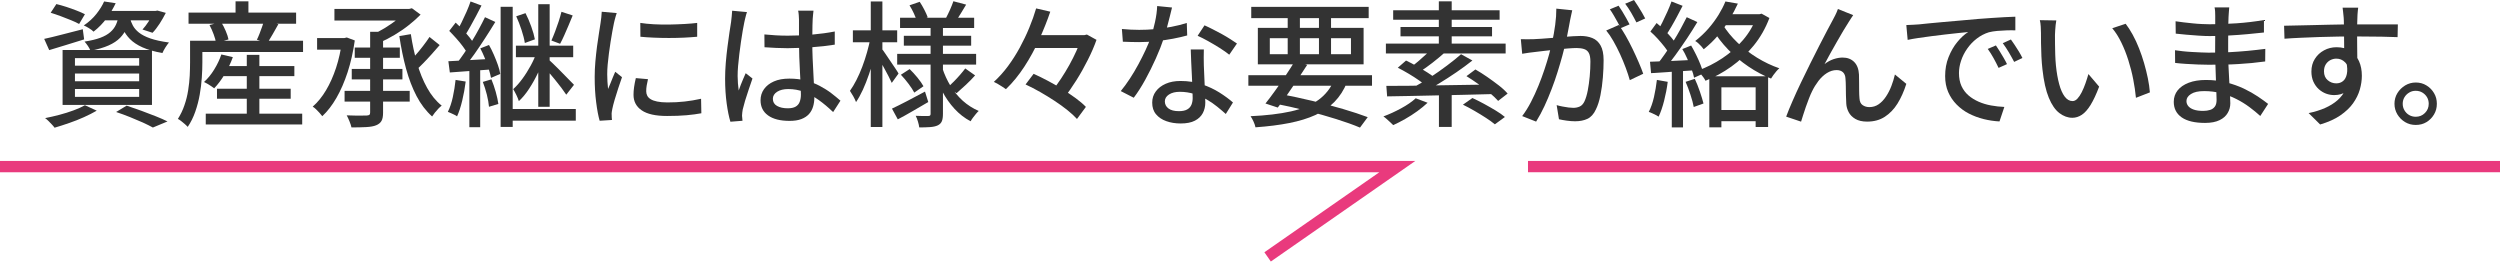
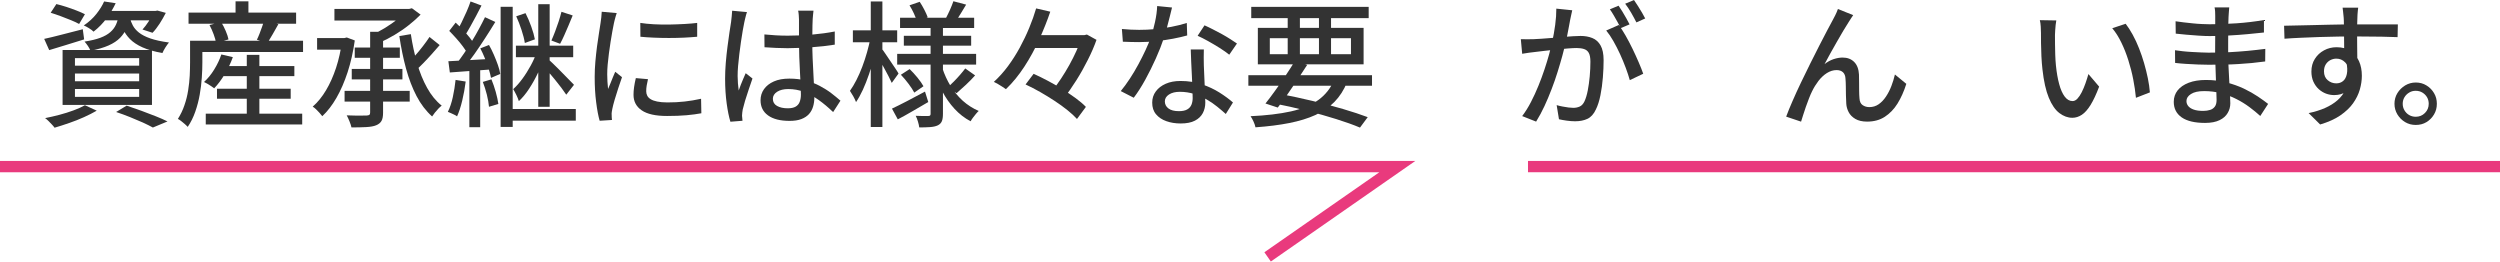
<svg xmlns="http://www.w3.org/2000/svg" id="_繝｡繧､繝ｳ" data-name="繝｡繧､繝ｳ" viewBox="0 0 443 46.34">
  <defs>
    <style>
      .cls-1 {
        fill: none;
        stroke: #e93a7d;
        stroke-miterlimit: 10;
        stroke-width: 2px;
      }

      .cls-2 {
        fill: #333;
        stroke-width: 0px;
      }
    </style>
  </defs>
  <g>
    <path class="cls-2" d="M7.83,6.89c.88-.19,1.93-.44,3.14-.76s2.45-.63,3.7-.95l.24,1.8c-1.07.34-2.15.67-3.23,1-1.08.33-2.07.63-2.96.9l-.89-1.99ZM15.05,18.65l2.09.96c-.66.38-1.41.77-2.26,1.15-.85.38-1.72.73-2.63,1.04-.9.31-1.76.59-2.58.83-.11-.16-.27-.35-.47-.56-.2-.22-.41-.43-.62-.64-.22-.21-.41-.38-.59-.5.83-.16,1.68-.36,2.56-.59.87-.23,1.7-.49,2.48-.78.78-.29,1.46-.59,2.02-.91ZM8.98,2.26l1.01-1.54c.54.13,1.13.3,1.76.5.63.21,1.24.42,1.82.65s1.08.44,1.48.65l-1.03,1.73c-.37-.21-.84-.43-1.43-.67-.58-.24-1.19-.48-1.82-.71s-1.23-.44-1.79-.61ZM11.09,8.86h15.84v9.74h-15.84v-9.74ZM13.28,10.3v1.34h11.38v-1.34h-11.38ZM13.28,13.03v1.37h11.38v-1.37h-11.38ZM13.28,15.77v1.39h11.38v-1.39h-11.38ZM18.46.26l2.04.31c-.43.91-.96,1.8-1.6,2.66-.63.86-1.4,1.66-2.32,2.38-.21-.21-.48-.42-.82-.62-.34-.21-.64-.37-.91-.48.9-.61,1.64-1.29,2.24-2.05.6-.76,1.05-1.49,1.36-2.2ZM21.05,2.59h2.04c-.13.86-.33,1.63-.61,2.3-.28.67-.68,1.27-1.19,1.8-.51.53-1.19.98-2.04,1.36-.85.38-1.92.69-3.22.95-.08-.24-.23-.52-.44-.84-.22-.32-.42-.58-.61-.79,1.14-.18,2.07-.4,2.81-.68.74-.28,1.32-.61,1.76-1,.44-.38.78-.83,1.01-1.34s.4-1.1.49-1.75ZM18.29,1.94h9.46v1.66h-10.75l1.3-1.66ZM20.57,19.85l1.87-1.13c.86.29,1.74.6,2.64.92.9.33,1.74.65,2.54.97.8.32,1.49.62,2.06.91l-2.59,1.08c-.48-.27-1.07-.56-1.76-.88-.7-.31-1.45-.63-2.27-.96s-1.65-.64-2.5-.92ZM23,3.1c.11.48.29.95.53,1.4.24.46.6.88,1.09,1.27.49.39,1.16.74,2.02,1.04.86.3,1.96.54,3.3.72-.19.22-.4.52-.64.89-.23.37-.4.7-.52.98-1.44-.26-2.62-.6-3.55-1.02s-1.66-.91-2.2-1.46c-.54-.55-.94-1.14-1.22-1.75-.28-.62-.5-1.24-.66-1.88l1.85-.19ZM27.17,1.94h.36l.36-.07,1.49.41c-.32.64-.69,1.28-1.1,1.92-.42.64-.83,1.18-1.25,1.61l-1.78-.58c.35-.38.71-.85,1.07-1.4.36-.55.64-1.08.85-1.6v-.29Z" />
    <path class="cls-2" d="M33.68,7.22h2.18v3.84c0,.82-.03,1.72-.1,2.7-.06.98-.19,1.99-.37,3.02-.18,1.03-.45,2.04-.79,3.02s-.79,1.88-1.33,2.68c-.11-.13-.28-.29-.5-.48-.22-.19-.45-.38-.67-.55-.22-.18-.42-.3-.58-.38.48-.75.87-1.56,1.16-2.42.3-.86.52-1.74.66-2.64.14-.9.24-1.77.28-2.62.04-.85.06-1.63.06-2.35v-3.82ZM33.41,2.23h19.06v1.97h-19.06v-1.97ZM34.93,7.22h18.77v1.99h-18.77v-1.99ZM39.22,9.65l2.04.48c-.38,1.06-.87,2.07-1.45,3.04-.58.97-1.2,1.8-1.86,2.48-.13-.11-.3-.24-.52-.38-.22-.14-.44-.28-.67-.42s-.44-.24-.61-.32c.66-.59,1.26-1.32,1.8-2.2s.97-1.76,1.27-2.68ZM36.46,20.14h17.09v1.92h-17.09v-1.92ZM37.13,4.44l2.04-.55c.3.48.58,1.01.83,1.6.25.58.41,1.08.49,1.5l-2.21.6c-.06-.42-.2-.92-.42-1.51-.22-.59-.46-1.14-.73-1.63ZM38.45,15.72h13.06v1.78h-13.06v-1.78ZM38.89,11.71h13.27v1.78h-13.27v-1.78ZM41.74.24h2.28v3.17h-2.28V.24ZM43.73,9.72h2.23v11.59h-2.23v-11.59ZM46.76,3.7l2.57.58c-.34.61-.68,1.21-1.02,1.8-.34.59-.65,1.1-.92,1.54l-1.87-.58c.16-.32.32-.68.47-1.07.15-.39.3-.79.44-1.19.14-.4.26-.76.34-1.08Z" />
    <path class="cls-2" d="M60.61,6.74h.43l.41-.1,1.42.53c-.29,2.03-.71,3.9-1.27,5.62-.56,1.71-1.22,3.23-1.98,4.55-.76,1.32-1.6,2.4-2.51,3.25-.13-.18-.29-.37-.49-.59-.2-.22-.41-.43-.62-.64-.22-.21-.41-.36-.59-.46.88-.77,1.67-1.74,2.36-2.9.7-1.17,1.29-2.5,1.78-3.98.49-1.49.84-3.09,1.07-4.8v-.48ZM56.19,6.74h5.26v2.06h-5.26v-2.06ZM59.26,1.58h13.42v2.06h-13.42V1.58ZM61.06,16.1h11.54v1.9h-11.54v-1.9ZM65.6,5.64h2.28v14.33c0,.64-.09,1.13-.28,1.46s-.5.59-.95.77c-.43.18-1.01.28-1.74.32s-1.6.06-2.63.06c-.06-.3-.18-.66-.35-1.08s-.33-.77-.49-1.06c.51.02,1.01.03,1.5.04.49,0,.92,0,1.28,0,.37,0,.62-.01.77-.01.24-.02.4-.06.48-.13.08-.07.12-.21.12-.42V5.64ZM62.33,12.22h8.98v1.85h-8.98v-1.85ZM62.86,8.42h7.99v1.82h-7.99v-1.82ZM71.93,1.58h.58l.48-.12,1.54,1.13c-.61.62-1.3,1.24-2.09,1.86-.78.62-1.62,1.19-2.5,1.72-.88.53-1.76.98-2.64,1.37-.14-.21-.35-.46-.62-.74-.27-.29-.5-.52-.67-.7.75-.32,1.51-.72,2.27-1.19.76-.47,1.46-.96,2.11-1.46.65-.5,1.16-.98,1.55-1.43v-.43ZM72.8,6.05c.27,1.79.64,3.5,1.1,5.12.46,1.62,1.06,3.09,1.78,4.39.72,1.3,1.58,2.36,2.59,3.16-.18.13-.37.3-.59.53s-.42.46-.62.71-.36.48-.49.68c-1.09-.98-2.01-2.18-2.76-3.62-.75-1.44-1.37-3.06-1.86-4.86-.49-1.8-.88-3.72-1.19-5.77l2.04-.34ZM76.11,6.55l1.8,1.44c-.45.53-.92,1.07-1.43,1.63-.5.56-1.01,1.1-1.51,1.61-.5.51-.98.97-1.43,1.37l-1.42-1.22c.42-.42.87-.9,1.37-1.45.5-.55.97-1.12,1.43-1.72.46-.59.85-1.14,1.19-1.66Z" />
    <path class="cls-2" d="M80.72,14.16l1.8.29c-.14,1.14-.35,2.26-.61,3.36s-.57,2.04-.92,2.81c-.11-.1-.27-.19-.48-.29-.21-.1-.42-.19-.62-.29-.21-.1-.38-.17-.53-.22.37-.74.66-1.61.88-2.62.22-1.01.38-2.02.49-3.05ZM79.45,10.85c1.01-.05,2.2-.11,3.58-.19s2.78-.16,4.22-.24l.02,1.87c-1.34.1-2.68.19-4.01.29-1.33.1-2.51.18-3.55.26l-.26-1.99ZM79.61,5.47l1.13-1.46c.42.38.84.81,1.28,1.27.44.46.84.92,1.2,1.37.36.45.64.86.83,1.22l-1.2,1.68c-.19-.4-.46-.84-.82-1.31-.35-.47-.74-.95-1.18-1.44s-.85-.93-1.25-1.33ZM83.38.26l1.94.72c-.3.61-.63,1.23-.97,1.87-.34.64-.68,1.26-1.01,1.85-.33.59-.64,1.12-.95,1.58l-1.51-.65c.29-.46.59-1.01.9-1.64.31-.63.61-1.28.9-1.93.29-.66.52-1.26.7-1.8ZM85.95,3.05l1.82.84c-.54.9-1.14,1.84-1.78,2.83s-1.28,1.95-1.93,2.87c-.65.92-1.27,1.72-1.86,2.41l-1.32-.72c.43-.53.88-1.13,1.34-1.81s.92-1.39,1.38-2.14.88-1.48,1.28-2.22c.4-.74.75-1.42,1.06-2.06ZM83.17,11.81h1.92v10.73h-1.92v-10.73ZM85.11,8.57l1.54-.6c.3.53.59,1.1.86,1.73.27.62.51,1.23.72,1.82.21.59.34,1.12.41,1.58l-1.63.7c-.08-.45-.22-.98-.41-1.58-.19-.61-.42-1.23-.67-1.87-.26-.64-.53-1.23-.82-1.78ZM85.54,14.52l1.54-.46c.29.69.54,1.44.77,2.24.22.81.38,1.52.46,2.12l-1.66.5c-.05-.61-.18-1.32-.38-2.15-.21-.82-.45-1.58-.72-2.27ZM88.71,1.2h2.14v21.29h-2.14V1.2ZM89.98,19.32h12.05v2.06h-12.05v-2.06ZM95.09,9.24l1.49.62c-.32.94-.72,1.93-1.2,2.95-.48,1.02-1.01,1.98-1.6,2.88-.58.9-1.2,1.64-1.84,2.23-.1-.32-.24-.68-.44-1.09-.2-.41-.39-.76-.56-1.04.54-.48,1.08-1.09,1.62-1.82s1.03-1.52,1.48-2.34c.45-.82.8-1.62,1.06-2.39ZM91.42,8.09h10.15v2.04h-10.15v-2.04ZM91.49,2.88l1.63-.55c.37.72.71,1.51,1.02,2.38.31.86.52,1.62.64,2.26l-1.78.65c-.1-.66-.29-1.42-.58-2.3s-.6-1.69-.94-2.42ZM95.38.74h2.02v18.19h-2.02V.74ZM97.21,10.54c.16.14.4.36.71.66.31.3.66.63,1.03,1.01.38.38.75.76,1.12,1.14.37.38.7.72,1,1.02.3.3.51.52.64.66l-1.37,1.75c-.21-.32-.49-.72-.85-1.2s-.75-.98-1.18-1.5c-.42-.52-.83-1.01-1.22-1.46-.39-.46-.72-.83-.97-1.12l1.1-.96ZM99.49,2.09l1.99.65c-.24.58-.49,1.17-.74,1.78-.26.61-.51,1.19-.76,1.75s-.49,1.06-.73,1.49l-1.54-.58c.21-.46.42-.99.65-1.58.22-.59.44-1.2.64-1.81.2-.62.36-1.18.49-1.69Z" />
    <path class="cls-2" d="M109.28,2.33c-.05.14-.11.33-.18.56-.07.23-.14.46-.19.7-.06.23-.1.42-.13.56-.08.4-.17.88-.28,1.45-.1.57-.21,1.18-.31,1.85-.1.66-.2,1.34-.29,2.02s-.16,1.34-.22,1.98c-.06.64-.08,1.22-.08,1.75,0,.42.01.84.04,1.26.02.42.06.86.11,1.31.14-.32.29-.66.43-1.02s.29-.72.43-1.07.28-.67.41-.96l1.2.96c-.21.59-.43,1.25-.67,1.97-.24.72-.45,1.4-.64,2.05s-.32,1.17-.4,1.57c-.03.16-.06.35-.1.56-.03.22-.04.4-.02.54,0,.11,0,.25.01.42,0,.17.02.32.04.47l-2.18.14c-.24-.83-.45-1.93-.62-3.29-.18-1.36-.26-2.85-.26-4.46,0-.9.04-1.8.12-2.72s.18-1.81.29-2.68c.11-.86.23-1.66.35-2.38.12-.72.21-1.32.28-1.8.05-.3.09-.63.13-.98s.07-.69.08-1.01l2.66.24ZM114.82,14.04c-.1.42-.17.79-.23,1.13s-.08.67-.08,1.01c0,.27.06.53.18.77.12.24.32.45.6.62.28.18.66.32,1.15.42.49.1,1.09.16,1.81.16,1.09,0,2.11-.05,3.06-.16.95-.1,1.92-.27,2.92-.49l.05,2.57c-.75.14-1.63.26-2.63.35s-2.15.13-3.44.13c-2.03,0-3.53-.33-4.5-1-.97-.66-1.45-1.58-1.45-2.75,0-.43.03-.88.1-1.36.06-.47.17-1,.31-1.6l2.16.19ZM113.46,4.06c.7.11,1.5.19,2.39.24.89.05,1.8.06,2.75.05.94-.02,1.85-.05,2.71-.1.86-.05,1.61-.11,2.23-.19v2.45c-.69.06-1.46.12-2.33.16-.86.04-1.76.06-2.68.06s-1.82-.02-2.7-.06c-.88-.04-1.66-.09-2.35-.16l-.02-2.45Z" />
    <path class="cls-2" d="M132.37,2.11c-.05.13-.1.31-.17.55-.06.24-.12.48-.18.72-.06.24-.1.43-.13.58-.08.38-.17.88-.28,1.48s-.21,1.26-.31,1.97c-.1.71-.2,1.44-.29,2.17s-.16,1.44-.22,2.11-.08,1.26-.08,1.78c0,.42.02.84.05,1.26s.08.86.14,1.31c.11-.34.24-.68.38-1.04.14-.36.29-.72.44-1.07.15-.35.29-.67.42-.96l1.2.94c-.21.61-.43,1.26-.67,1.96-.24.7-.45,1.36-.64,1.98-.18.62-.32,1.14-.42,1.56-.03.16-.06.35-.08.56s-.04.4-.04.54c.02.11.03.25.04.42,0,.17.02.32.04.47l-2.14.17c-.26-.85-.48-1.92-.66-3.23s-.28-2.77-.28-4.4c0-.9.04-1.83.12-2.8.08-.97.18-1.92.3-2.84.12-.93.24-1.78.35-2.54.11-.77.21-1.39.29-1.87.03-.3.07-.63.11-.98.04-.35.07-.69.08-1.01l2.62.24ZM144.15,1.9c-.03.24-.06.49-.08.74s-.04.5-.06.74c-.02.27-.03.63-.04,1.08,0,.45-.02.93-.02,1.45,0,.52-.01,1.04-.01,1.55,0,1.01.02,1.98.06,2.9.04.93.08,1.81.13,2.64.05.83.09,1.61.12,2.34.03.73.05,1.39.05,1.98,0,.54-.07,1.06-.22,1.56s-.38.94-.72,1.32-.79.68-1.36.9c-.57.22-1.27.32-2.1.32-1.63,0-2.9-.32-3.79-.96-.9-.64-1.34-1.54-1.34-2.69,0-.74.2-1.39.61-1.97.41-.58.99-1.03,1.75-1.37.76-.34,1.68-.5,2.75-.5s2.05.12,2.93.35c.88.23,1.7.54,2.45.94s1.43.82,2.03,1.28c.6.46,1.15.91,1.64,1.34l-1.3,2.02c-.86-.83-1.72-1.55-2.58-2.16-.86-.61-1.72-1.08-2.6-1.42s-1.8-.5-2.76-.5c-.82,0-1.48.16-1.98.48-.5.32-.76.74-.76,1.25,0,.56.25.98.74,1.26.5.28,1.13.42,1.9.42.59,0,1.06-.1,1.39-.29s.58-.47.72-.84c.14-.37.22-.8.22-1.3,0-.42-.02-.98-.05-1.69-.03-.71-.07-1.5-.12-2.35-.05-.86-.09-1.74-.12-2.64-.03-.9-.05-1.77-.05-2.6V3.43c0-.21-.01-.46-.04-.76-.02-.3-.06-.56-.11-.78h2.71ZM135.44,6.1c.69.06,1.37.12,2.05.16.68.04,1.38.06,2.1.06,1.44,0,2.88-.06,4.32-.19s2.78-.31,4.01-.55v2.33c-1.28.21-2.64.36-4.07.46-1.43.1-2.86.15-4.28.17-.7,0-1.39-.02-2.05-.05-.66-.03-1.35-.07-2.05-.12l-.02-2.26Z" />
    <path class="cls-2" d="M154.25,6.72l1.32.46c-.18.94-.4,1.93-.67,2.95-.27,1.02-.58,2.03-.91,3.02-.34.99-.7,1.91-1.09,2.76s-.8,1.58-1.21,2.18c-.11-.3-.28-.65-.49-1.03-.22-.38-.41-.7-.59-.96.38-.53.76-1.16,1.14-1.9.38-.74.72-1.52,1.04-2.36.32-.84.6-1.7.85-2.58.25-.88.45-1.73.61-2.54ZM151.13,5.38h7.85v2.11h-7.85v-2.11ZM154.3.26h2.06v22.25h-2.06V.26ZM156.25,8.64c.14.16.35.44.62.85.27.41.57.85.9,1.33.33.48.63.92.9,1.33.27.41.46.7.55.88l-1.2,1.66c-.14-.32-.34-.72-.58-1.19-.24-.47-.5-.96-.78-1.46-.28-.5-.54-.98-.79-1.43-.25-.45-.45-.8-.61-1.06l.98-.91ZM158.05,19.25c.75-.35,1.65-.8,2.69-1.34,1.04-.54,2.1-1.1,3.17-1.68l.58,1.85c-.91.53-1.84,1.06-2.77,1.61s-1.81,1.03-2.63,1.46l-1.03-1.9ZM158.98,9.55h13.99v1.9h-13.99v-1.9ZM159.49,3.14h13.13v1.82h-13.13v-1.82ZM159.63,13.25l1.56-1.01c.46.45.93.96,1.39,1.52.46.57.82,1.08,1.06,1.52l-1.63,1.13c-.22-.43-.56-.95-1.01-1.55-.45-.6-.9-1.14-1.37-1.62ZM160.16,6.34h11.93v1.75h-11.93v-1.75ZM161.17.94l1.8-.62c.29.43.56.9.83,1.42.26.51.46.95.59,1.32l-1.92.72c-.1-.38-.27-.84-.52-1.38s-.51-1.02-.78-1.45ZM164.91,4.39h2.18v15.77c0,.56-.06,1-.19,1.31-.13.31-.36.56-.7.73-.37.18-.83.28-1.38.32-.55.04-1.2.06-1.93.06-.03-.29-.11-.64-.23-1.04s-.25-.75-.4-1.02c.46.02.92.03,1.36.04.44,0,.73,0,.88-.01.16,0,.27-.03.32-.1.06-.06.08-.16.08-.29V4.39ZM166.98,12.05c.37,1.14.86,2.2,1.46,3.19.61.99,1.33,1.86,2.17,2.62.84.75,1.78,1.35,2.82,1.8-.14.13-.31.3-.49.52-.18.22-.36.44-.53.67-.17.23-.31.44-.42.64-1.06-.56-2-1.29-2.84-2.2s-1.57-1.94-2.18-3.11c-.62-1.17-1.12-2.42-1.52-3.77l1.54-.36ZM168.94.22l2.26.6c-.32.53-.64,1.05-.95,1.57s-.59.96-.83,1.31l-1.78-.53c.22-.42.46-.9.71-1.46s.44-1.06.59-1.49ZM171.06,12.14l1.73,1.22c-.51.58-1.07,1.14-1.67,1.7-.6.56-1.14,1.05-1.62,1.46l-1.49-1.1c.32-.29.67-.62,1.04-1s.74-.77,1.09-1.18c.35-.41.66-.78.91-1.12Z" />
    <path class="cls-2" d="M183.61,1.49l2.5.58c-.54,1.6-1.2,3.24-1.96,4.92-.76,1.68-1.63,3.28-2.62,4.8s-2.08,2.86-3.28,4.01c-.18-.13-.39-.28-.65-.44-.26-.17-.52-.33-.78-.48-.26-.15-.5-.28-.71-.37.9-.82,1.73-1.74,2.5-2.78.77-1.04,1.47-2.14,2.1-3.3.63-1.16,1.19-2.33,1.68-3.52.49-1.18.89-2.32,1.21-3.41ZM181.74,14.95l1.42-1.87c.82.37,1.66.78,2.54,1.25.88.46,1.74.96,2.58,1.49.84.53,1.62,1.06,2.34,1.58.72.53,1.32,1.04,1.8,1.54l-1.58,2.14c-.45-.5-1.02-1.02-1.7-1.57-.69-.55-1.44-1.1-2.27-1.64-.82-.54-1.68-1.07-2.56-1.57-.88-.5-1.74-.95-2.57-1.33ZM182.6,6.22h9.98v2.28h-9.98v-2.28ZM191.62,6.22h.55l.43-.1,1.7.94c-.4,1.14-.91,2.32-1.54,3.56-.62,1.24-1.3,2.45-2.04,3.62-.74,1.18-1.48,2.24-2.23,3.18-.26-.21-.58-.44-.97-.71-.39-.26-.75-.48-1.07-.64.53-.64,1.05-1.35,1.57-2.14.52-.78,1.01-1.6,1.48-2.44.46-.84.88-1.66,1.24-2.47.36-.81.65-1.56.88-2.24v-.58Z" />
    <path class="cls-2" d="M207.68,1.34c-.1.4-.22.9-.37,1.51-.15.61-.32,1.25-.5,1.92-.18.67-.37,1.32-.56,1.94-.38,1.15-.86,2.37-1.44,3.66-.58,1.29-1.2,2.54-1.87,3.76s-1.35,2.28-2.04,3.19l-2.3-1.18c.54-.66,1.08-1.39,1.61-2.2.53-.81,1.03-1.65,1.5-2.52.47-.87.9-1.72,1.28-2.54.38-.82.7-1.58.94-2.27.27-.8.52-1.7.74-2.71.22-1.01.35-1.95.38-2.83l2.64.26ZM198.82,5.14c.48.05.99.08,1.52.11.54.02,1.04.04,1.52.04.93,0,1.88-.04,2.84-.13.97-.09,1.93-.22,2.88-.41.95-.18,1.86-.41,2.72-.68l.07,2.21c-.74.21-1.58.4-2.52.58-.94.18-1.93.32-2.95.43-1.02.11-2.04.17-3.05.17-.45,0-.92,0-1.42-.02-.5-.02-.98-.03-1.46-.05l-.17-2.23ZM213.32,8.78c-.02.5-.02.97-.02,1.42s0,.91.02,1.39c.02.37.04.84.06,1.43.02.58.05,1.2.08,1.86.03.66.06,1.28.08,1.87.02.59.04,1.07.04,1.44,0,.67-.15,1.29-.44,1.85-.3.56-.76,1.01-1.4,1.34-.64.34-1.49.5-2.54.5-.93,0-1.77-.14-2.53-.41-.76-.27-1.37-.68-1.82-1.22-.46-.54-.68-1.23-.68-2.06,0-.75.21-1.42.64-1.99.42-.58,1.01-1.03,1.76-1.36.75-.33,1.62-.49,2.62-.49,1.38,0,2.64.2,3.79.59,1.15.39,2.19.88,3.11,1.46.92.58,1.72,1.17,2.39,1.76l-1.27,2.04c-.46-.42-.98-.85-1.54-1.31s-1.18-.88-1.86-1.27c-.68-.39-1.42-.72-2.21-.97s-1.64-.38-2.53-.38c-.8,0-1.44.16-1.93.48-.49.32-.73.73-.73,1.22s.21.93.64,1.25c.42.32,1.04.48,1.86.48.61,0,1.09-.1,1.45-.3.36-.2.61-.48.76-.83.14-.35.22-.74.22-1.18s-.01-.98-.04-1.68-.06-1.46-.1-2.28c-.04-.82-.08-1.64-.12-2.46-.04-.82-.07-1.56-.08-2.2h2.35ZM217.83,9.7c-.45-.37-1.01-.76-1.68-1.19-.67-.42-1.36-.83-2.06-1.22-.7-.39-1.33-.71-1.87-.95l1.22-1.85c.43.19.92.42,1.46.7.54.27,1.09.56,1.63.86.54.3,1.05.6,1.51.9.46.3.85.55,1.15.76l-1.37,1.99Z" />
    <path class="cls-2" d="M221.21,13.32h21.91v1.87h-21.91v-1.87ZM236.48,14.02l2.21.58c-.56,1.36-1.3,2.51-2.23,3.46-.93.94-2.05,1.72-3.37,2.32-1.32.6-2.86,1.07-4.62,1.42s-3.76.6-6,.76c-.06-.32-.18-.66-.35-1.03s-.34-.68-.52-.94c2.78-.13,5.17-.41,7.15-.85,1.98-.44,3.61-1.12,4.87-2.03s2.22-2.14,2.86-3.67ZM221.72,1.22h20.81v1.99h-20.81v-1.99ZM222.89,4.94h18.74v6.46h-18.74v-6.46ZM229.4,10.9l2.23.6c-.53.83-1.1,1.71-1.72,2.63-.62.92-1.22,1.81-1.82,2.66-.6.86-1.16,1.61-1.67,2.27l-2.18-.72c.51-.64,1.08-1.39,1.69-2.24.62-.86,1.23-1.74,1.84-2.65.61-.91,1.15-1.76,1.63-2.54ZM225.01,6.77v2.83h14.38v-2.83h-14.38ZM225.7,18.31l1.15-1.66c1.92.37,3.84.78,5.75,1.24s3.71.93,5.4,1.43c1.69.5,3.14.98,4.36,1.44l-1.37,1.85c-1.18-.5-2.59-1-4.21-1.51-1.62-.51-3.38-1.01-5.27-1.49-1.89-.48-3.82-.91-5.81-1.3ZM228.18,1.97h2.16v8.33h-2.16V1.97ZM233.72,1.97h2.14v8.33h-2.14V1.97Z" />
-     <path class="cls-2" d="M250.88,17.42l2.09.79c-.53.5-1.14.99-1.82,1.49-.69.5-1.4.96-2.15,1.38-.74.42-1.45.79-2.12,1.09-.13-.14-.3-.31-.52-.5-.22-.19-.43-.38-.64-.58-.21-.19-.4-.34-.58-.46,1.04-.38,2.08-.86,3.13-1.43,1.05-.57,1.92-1.16,2.6-1.79ZM245.58,7.73h21.22v1.75h-21.22v-1.75ZM245.65,15.22c1.17,0,2.48,0,3.95-.02,1.46-.02,3.03-.04,4.7-.07,1.67-.03,3.38-.06,5.14-.08s3.49-.05,5.22-.08l-.12,1.7c-1.7.05-3.4.09-5.12.13s-3.4.08-5.03.11c-1.63.03-3.18.06-4.64.1s-2.78.06-3.95.07l-.14-1.85ZM246.87,1.82h18.86v1.68h-18.86v-1.68ZM247.69,12l1.46-1.27c.61.29,1.25.62,1.92,1s1.31.76,1.92,1.15c.61.39,1.11.76,1.51,1.09l-1.58,1.42c-.37-.34-.84-.71-1.43-1.12-.58-.41-1.21-.81-1.88-1.21s-1.31-.75-1.92-1.06ZM248.17,4.78h16.22v1.66h-16.22v-1.66ZM253.95,8.35l2.04.98c-.69.61-1.41,1.21-2.17,1.8-.76.59-1.47,1.1-2.12,1.51l-1.56-.86c.43-.3.88-.66,1.34-1.06.46-.4.92-.81,1.36-1.22.44-.42.81-.8,1.12-1.15ZM258.92,9.62l1.99,1.1c-.86.69-1.81,1.38-2.84,2.09-1.03.7-2.06,1.37-3.1,2-1.03.63-2,1.18-2.92,1.64l-1.49-1.03c.91-.48,1.88-1.06,2.9-1.73,1.02-.67,2.01-1.36,2.96-2.08.95-.71,1.78-1.38,2.48-2ZM254.96.24h2.28v8.54h-2.28V.24ZM254.98,15.89h2.26v6.6h-2.26v-6.6ZM259.23,18.55l1.68-1.18c.64.29,1.32.63,2.04,1.02s1.41.79,2.08,1.19c.66.4,1.21.78,1.64,1.15l-1.78,1.3c-.4-.34-.92-.71-1.56-1.13-.64-.42-1.32-.83-2.04-1.25-.72-.42-1.41-.78-2.06-1.1ZM259.86,13.49l1.58-1.18c.67.38,1.37.82,2.09,1.32.72.5,1.4,1,2.05,1.5.65.5,1.17.99,1.57,1.45l-1.68,1.3c-.38-.43-.88-.91-1.5-1.43-.62-.52-1.29-1.04-2.02-1.56s-1.43-.99-2.1-1.4Z" />
    <path class="cls-2" d="M269.48,6.94c.4.02.78.02,1.15.02s.76,0,1.18-.02c.37-.02.83-.04,1.4-.08.57-.04,1.18-.09,1.82-.14.65-.06,1.29-.11,1.93-.17.64-.06,1.24-.1,1.79-.13.55-.03,1-.05,1.33-.05.77,0,1.46.12,2.08.37.62.25,1.1.68,1.46,1.31s.54,1.5.54,2.62c0,.94-.04,1.96-.13,3.06-.09,1.1-.23,2.14-.43,3.14-.2,1-.47,1.84-.8,2.51-.38.83-.89,1.39-1.51,1.68-.62.29-1.35.43-2.18.43-.46,0-.96-.04-1.48-.11-.52-.07-.98-.16-1.38-.25l-.41-2.5c.34.1.69.18,1.06.25.37.07.72.13,1.05.17.34.04.62.06.84.06.42,0,.79-.08,1.13-.23.34-.15.62-.45.84-.9.24-.51.44-1.16.59-1.94.15-.78.27-1.62.35-2.52s.12-1.76.12-2.59c0-.7-.1-1.22-.29-1.56-.19-.34-.47-.56-.84-.68-.37-.12-.81-.18-1.32-.18-.38,0-.91.03-1.57.08-.66.06-1.37.12-2.11.2s-1.44.16-2.09.23c-.65.07-1.15.13-1.5.18-.3.03-.69.08-1.16.14-.47.06-.88.13-1.21.19l-.24-2.59ZM278.6,1.82c-.06.24-.12.51-.18.82-.06.3-.12.58-.18.84-.05.32-.12.72-.22,1.19-.1.47-.19.96-.28,1.46-.09.5-.19.99-.3,1.45-.16.67-.36,1.45-.6,2.33s-.52,1.82-.83,2.82c-.31,1-.66,2.02-1.06,3.05-.39,1.03-.82,2.04-1.27,3.02-.46.98-.95,1.9-1.48,2.75l-2.47-.98c.56-.74,1.08-1.57,1.56-2.5.48-.93.92-1.88,1.32-2.87.4-.98.76-1.96,1.08-2.92.32-.96.59-1.85.82-2.68.22-.82.4-1.53.53-2.12.22-1.02.4-2.05.54-3.07.14-1.02.2-1.98.2-2.88l2.81.29ZM286.86,4.44c.37.5.76,1.12,1.19,1.86.42.74.84,1.53,1.24,2.36.4.83.77,1.64,1.1,2.41s.6,1.44.79,2l-2.38,1.13c-.18-.64-.41-1.36-.71-2.16-.3-.8-.63-1.61-1.01-2.44-.38-.82-.78-1.6-1.2-2.34-.42-.74-.84-1.35-1.26-1.85l2.23-.98ZM286.81,1.01c.21.29.43.63.67,1.03.24.4.47.8.7,1.2s.42.76.58,1.08l-1.58.67c-.14-.32-.33-.68-.55-1.08-.22-.4-.45-.8-.68-1.2-.23-.4-.46-.75-.68-1.06l1.56-.65ZM289.54,0c.21.3.44.66.7,1.06s.5.8.73,1.19.42.73.56,1.02l-1.56.7c-.26-.51-.56-1.08-.92-1.7s-.72-1.16-1.07-1.61l1.56-.65Z" />
-     <path class="cls-2" d="M293.6,14.16l1.92.34c-.14,1.14-.36,2.26-.64,3.36-.28,1.1-.6,2.04-.97,2.81-.13-.08-.3-.18-.5-.29-.21-.11-.43-.22-.66-.32s-.43-.18-.59-.23c.38-.74.69-1.61.92-2.62.23-1.01.4-2.02.52-3.05ZM292.38,10.94c1.07-.03,2.35-.08,3.83-.14,1.48-.06,2.99-.14,4.52-.22l-.02,1.85c-1.46.1-2.89.19-4.31.28-1.42.09-2.69.17-3.83.25l-.19-2.02ZM292.45,5.59l1.1-1.51c.45.37.9.77,1.34,1.21.45.44.86.88,1.24,1.32.38.44.67.84.88,1.21l-1.2,1.73c-.21-.37-.5-.79-.86-1.26-.37-.47-.77-.94-1.2-1.42-.43-.47-.86-.9-1.3-1.28ZM298.9,3.05l1.87.86c-.54.91-1.15,1.87-1.82,2.88s-1.35,1.98-2.03,2.92c-.68.94-1.32,1.76-1.93,2.46l-1.37-.74c.45-.54.92-1.16,1.4-1.86.49-.7.97-1.42,1.44-2.17.47-.75.92-1.5,1.33-2.26s.78-1.45,1.1-2.09ZM296.19.26l1.97.77c-.3.59-.63,1.21-.97,1.86s-.69,1.26-1.03,1.85c-.34.58-.67,1.1-.97,1.55l-1.54-.67c.3-.48.61-1.03.92-1.66s.61-1.26.9-1.91c.29-.65.53-1.24.72-1.79ZM296.24,11.88h1.99v10.7h-1.99v-10.7ZM298.11,8.69l1.56-.62c.3.51.6,1.07.9,1.68s.56,1.2.78,1.76c.22.57.39,1.08.5,1.52l-1.66.74c-.08-.45-.23-.96-.46-1.55-.22-.58-.47-1.19-.74-1.81-.27-.62-.57-1.2-.89-1.73ZM298.69,14.5l1.63-.53c.32.69.62,1.44.9,2.26.28.82.49,1.52.64,2.11l-1.73.62c-.11-.61-.3-1.33-.58-2.17-.27-.84-.56-1.6-.86-2.29ZM305.74.26l2.21.38c-.42.91-.91,1.84-1.48,2.8-.57.95-1.23,1.88-1.98,2.77-.75.9-1.62,1.74-2.59,2.52-.11-.16-.26-.34-.43-.53s-.36-.38-.55-.55c-.19-.18-.37-.3-.53-.38.88-.69,1.66-1.43,2.35-2.22s1.28-1.6,1.79-2.42c.5-.82.91-1.61,1.21-2.36ZM311.31,2.52h.46l.38-.1,1.39.77c-.69,1.82-1.62,3.46-2.8,4.9-1.18,1.44-2.5,2.68-3.96,3.72-1.46,1.04-2.99,1.87-4.57,2.5-.08-.18-.2-.38-.36-.6s-.33-.44-.52-.66c-.18-.22-.36-.39-.52-.52,1.55-.56,3.02-1.3,4.4-2.22,1.38-.92,2.61-2,3.67-3.24,1.06-1.24,1.87-2.63,2.41-4.16v-.38ZM302.89,13.51h10.42v9h-2.21v-7.03h-6.07v7.08h-2.14v-9.05ZM305.31,4.42c.67,1.09,1.53,2.13,2.57,3.13,1.04,1,2.2,1.89,3.48,2.68,1.28.78,2.59,1.41,3.94,1.87-.16.13-.34.3-.53.53-.19.22-.37.45-.53.67-.16.22-.3.43-.41.62-1.38-.54-2.72-1.26-4.02-2.14-1.3-.88-2.5-1.88-3.58-3s-2-2.32-2.77-3.6l1.85-.77ZM304.13,19.49h7.68v1.99h-7.68v-1.99ZM305.62,2.52h6.34v1.94h-7.32l.98-1.94Z" />
    <path class="cls-2" d="M328.38,2.69c-.11.16-.23.34-.36.54-.13.2-.26.41-.41.64-.27.42-.59.93-.96,1.55-.37.62-.75,1.28-1.15,1.98-.4.7-.79,1.4-1.18,2.09-.38.69-.72,1.31-1.01,1.87.51-.4,1.04-.69,1.6-.88.55-.18,1.08-.28,1.6-.28.85,0,1.53.26,2.05.78.52.52.8,1.27.85,2.24.02.42.02.88.02,1.4s0,1.03.01,1.52c0,.5.03.93.06,1.3.03.56.22.96.56,1.19s.74.35,1.19.35c.61,0,1.16-.17,1.64-.5.49-.34.92-.79,1.3-1.36.38-.57.7-1.19.96-1.87.26-.68.47-1.36.63-2.05l2.02,1.66c-.42,1.33-.94,2.49-1.56,3.49-.62,1-1.38,1.78-2.26,2.35-.88.57-1.92.85-3.12.85-.86,0-1.56-.16-2.1-.48-.54-.32-.93-.72-1.18-1.2s-.39-.98-.42-1.49c-.03-.46-.05-.96-.06-1.5,0-.54-.02-1.06-.02-1.58,0-.52-.03-.97-.06-1.36-.02-.48-.16-.85-.43-1.12-.27-.26-.66-.4-1.15-.4-.59,0-1.16.18-1.72.53-.55.35-1.05.82-1.49,1.39-.44.58-.81,1.18-1.12,1.82-.18.35-.36.77-.55,1.26-.19.49-.38.99-.56,1.51s-.35,1.01-.49,1.48-.26.85-.36,1.15l-2.64-.89c.3-.82.68-1.74,1.13-2.77s.94-2.12,1.49-3.26c.54-1.14,1.1-2.28,1.66-3.4.56-1.12,1.1-2.18,1.61-3.19s.97-1.89,1.37-2.64c.4-.75.7-1.32.91-1.7.16-.29.33-.6.5-.95.18-.34.34-.73.5-1.16l2.69,1.08Z" />
-     <path class="cls-2" d="M337.83,4.44c.46-.02.89-.04,1.28-.06s.71-.04.95-.06c.43-.05,1.01-.11,1.74-.18.73-.07,1.55-.15,2.48-.23.93-.08,1.92-.17,2.98-.26,1.06-.1,2.14-.19,3.24-.29.85-.06,1.68-.12,2.48-.18.81-.06,1.56-.1,2.27-.14s1.33-.07,1.87-.08v2.42c-.45-.02-.96-.02-1.53,0-.57.02-1.13.05-1.68.1-.55.05-1.04.13-1.48.24-.78.24-1.5.62-2.16,1.13-.66.51-1.22,1.1-1.69,1.78-.47.67-.83,1.38-1.08,2.14-.25.75-.37,1.48-.37,2.18,0,.88.15,1.64.44,2.29.3.65.71,1.2,1.24,1.66.53.46,1.14.83,1.82,1.13.69.3,1.42.52,2.2.66.78.14,1.56.23,2.34.26l-.86,2.57c-.94-.05-1.88-.19-2.81-.42s-1.8-.56-2.62-.98-1.54-.96-2.17-1.6c-.63-.64-1.13-1.38-1.49-2.21-.36-.83-.54-1.78-.54-2.83,0-1.22.2-2.34.61-3.36s.92-1.92,1.55-2.68,1.26-1.35,1.92-1.76c-.48.05-1.07.11-1.78.18-.7.07-1.46.16-2.27.25-.81.1-1.62.2-2.44.3-.82.1-1.59.21-2.32.32-.73.11-1.36.22-1.91.34l-.24-2.62ZM353.67,8.04c.19.27.41.6.65,1s.48.79.72,1.2c.24.41.44.78.6,1.12l-1.49.67c-.29-.61-.59-1.19-.9-1.75-.31-.56-.65-1.1-1.02-1.61l1.44-.62ZM356.34,7.01c.19.27.42.6.67.97.26.38.5.76.74,1.16s.45.78.62,1.13l-1.46.7c-.32-.61-.64-1.18-.96-1.72-.32-.54-.67-1.07-1.06-1.6l1.44-.65Z" />
    <path class="cls-2" d="M364.38,3.6c-.05.22-.09.5-.12.82-.03.32-.06.64-.08.96-.02.32-.04.59-.04.82,0,.5,0,1.05.01,1.66,0,.61.02,1.23.04,1.86.02.63.06,1.26.12,1.88.13,1.26.32,2.37.58,3.31.25.94.58,1.68.98,2.21.4.53.86.79,1.39.79.3,0,.59-.14.86-.43s.53-.67.77-1.15c.24-.48.46-1,.66-1.57.2-.57.37-1.12.52-1.64l1.9,2.23c-.51,1.36-1.02,2.44-1.52,3.25-.5.81-1.02,1.39-1.55,1.74-.53.35-1.09.53-1.68.53-.8,0-1.56-.28-2.29-.83-.73-.55-1.36-1.46-1.88-2.72s-.9-2.95-1.13-5.06c-.08-.7-.14-1.46-.18-2.28-.04-.82-.06-1.59-.07-2.33,0-.74-.01-1.34-.01-1.82,0-.3-.01-.68-.04-1.12-.02-.44-.08-.82-.16-1.14l2.93.05ZM376.66,4.2c.43.56.85,1.21,1.26,1.96.41.74.78,1.55,1.12,2.41.34.86.64,1.74.9,2.64.26.9.48,1.78.66,2.66s.3,1.71.36,2.5l-2.47.96c-.1-1.04-.26-2.13-.48-3.26-.22-1.14-.51-2.26-.86-3.37-.35-1.11-.76-2.16-1.24-3.14-.47-.98-1.01-1.84-1.62-2.56l2.38-.79Z" />
    <path class="cls-2" d="M395.02,1.32c-.02.22-.04.47-.06.73-.02.26-.04.56-.06.9-.02.27-.03.66-.04,1.18,0,.51-.02,1.08-.02,1.69,0,.62-.01,1.23-.01,1.85v1.69c0,.74.02,1.53.06,2.39.04.86.08,1.7.13,2.53.05.83.09,1.6.13,2.3.04.7.06,1.28.06,1.73,0,.61-.15,1.18-.46,1.7-.3.53-.78.96-1.44,1.28s-1.51.49-2.57.49c-1.81,0-3.18-.32-4.13-.97-.94-.65-1.42-1.57-1.42-2.77,0-.77.23-1.44.68-2.02.46-.58,1.11-1.03,1.97-1.36.86-.33,1.88-.49,3.06-.49,1.28,0,2.48.14,3.61.43,1.13.29,2.16.66,3.1,1.1.94.45,1.76.92,2.48,1.4.72.49,1.33.92,1.82,1.31l-1.39,2.14c-.56-.51-1.19-1.03-1.9-1.56-.71-.53-1.48-1.01-2.33-1.44-.85-.43-1.75-.78-2.7-1.03s-1.96-.38-3.01-.38-1.8.17-2.34.52c-.54.34-.8.76-.8,1.24,0,.34.11.64.32.9.22.26.54.47.97.62.43.15.99.23,1.68.23.45,0,.85-.06,1.21-.17.36-.11.64-.31.85-.59.21-.28.31-.68.31-1.19,0-.42-.02-.98-.05-1.68-.03-.7-.06-1.47-.08-2.29-.02-.82-.05-1.62-.08-2.4-.03-.78-.05-1.44-.05-1.98s0-1.14.01-1.74.01-1.19.01-1.78v-3.01c0-.21,0-.47-.02-.78-.02-.31-.05-.56-.1-.73h2.57ZM385.4,8.9c.4.06.86.12,1.39.18.53.06,1.07.1,1.63.13.56.03,1.09.06,1.6.08.5.02.94.04,1.31.04,1.3,0,2.52-.03,3.66-.08,1.14-.06,2.25-.14,3.31-.24,1.06-.1,2.1-.22,3.11-.35l-.02,2.23c-.82.11-1.62.2-2.4.28-.78.07-1.57.13-2.36.18s-1.62.08-2.5.1-1.82.02-2.84.02c-.5,0-1.1-.01-1.8-.04-.71-.02-1.42-.06-2.14-.11-.72-.05-1.36-.1-1.92-.17l-.02-2.26ZM385.52,3.77c.4.06.87.13,1.4.19.54.06,1.09.12,1.66.18s1.11.1,1.62.12c.51.02.96.04,1.34.04,1.58,0,3.18-.06,4.78-.17,1.6-.11,3.22-.3,4.85-.58v2.21c-.86.1-1.82.19-2.88.29-1.06.1-2.16.18-3.3.24-1.14.06-2.28.1-3.42.1-.53,0-1.16-.02-1.91-.07s-1.48-.1-2.22-.17c-.74-.06-1.37-.13-1.9-.19l-.03-2.18Z" />
    <path class="cls-2" d="M404.75,4.56c.69-.02,1.46-.03,2.32-.05.86-.02,1.76-.04,2.72-.06s1.92-.05,2.87-.07,1.86-.04,2.72-.05c.86,0,1.63-.01,2.3-.01h7.22l-.05,2.26c-.69-.03-1.62-.06-2.8-.08-1.18-.02-2.65-.04-4.43-.04-1.06,0-2.14,0-3.26.02-1.12.02-2.24.04-3.37.08-1.13.04-2.22.08-3.26.13-1.05.05-2.02.1-2.92.17l-.07-2.3ZM417.51,11.57c0,1.18-.16,2.16-.47,2.94-.31.78-.76,1.36-1.33,1.75s-1.27.59-2.09.59c-.5,0-.98-.09-1.45-.26-.47-.18-.9-.44-1.3-.8-.39-.36-.7-.8-.94-1.32-.23-.52-.35-1.12-.35-1.79,0-.85.2-1.6.61-2.24.41-.65.95-1.16,1.63-1.52.68-.37,1.42-.55,2.22-.55.99,0,1.82.22,2.48.67.66.45,1.16,1.05,1.5,1.81.34.76.5,1.62.5,2.58,0,.78-.12,1.6-.36,2.44s-.64,1.65-1.2,2.44c-.56.78-1.32,1.5-2.27,2.15-.95.65-2.14,1.18-3.56,1.6l-2.04-2.02c1.07-.22,2.04-.52,2.9-.9.86-.38,1.61-.84,2.23-1.39.62-.55,1.11-1.21,1.45-1.97.34-.76.52-1.64.52-2.65s-.21-1.66-.64-2.09-.94-.65-1.55-.65c-.37,0-.72.09-1.06.26-.34.18-.61.43-.82.77s-.31.74-.31,1.22c0,.67.22,1.2.66,1.57.44.38.95.56,1.52.56.46,0,.86-.13,1.19-.4.33-.26.56-.68.68-1.25s.1-1.29-.1-2.17l1.71.62ZM417.87,1.37c-.02.1-.04.26-.06.5-.02.24-.04.48-.06.72-.02.24-.02.42-.02.53-.02.3-.03.72-.04,1.26,0,.54-.01,1.12-.01,1.76s0,1.28.01,1.93.02,1.26.02,1.82c0,.57.01,1.04.01,1.43l-2.33-.96v-1.09c0-.47,0-1.01-.01-1.61s-.02-1.2-.02-1.79c0-.59-.02-1.14-.02-1.63,0-.5-.02-.87-.04-1.13-.03-.38-.07-.74-.11-1.08-.04-.34-.07-.56-.08-.67h2.76Z" />
    <path class="cls-2" d="M428.07,14.62c.7,0,1.34.17,1.9.52.56.34,1.01.8,1.34,1.36.34.56.5,1.19.5,1.9s-.17,1.32-.5,1.88c-.34.57-.78,1.02-1.34,1.36-.56.34-1.19.5-1.9.5s-1.32-.17-1.88-.5c-.57-.34-1.02-.79-1.37-1.36-.34-.57-.52-1.2-.52-1.88s.17-1.34.52-1.9c.34-.56.8-1.01,1.37-1.36.57-.34,1.2-.52,1.88-.52ZM428.07,20.69c.64,0,1.18-.22,1.63-.67.45-.45.67-.99.67-1.63,0-.43-.1-.82-.3-1.16s-.48-.62-.83-.83c-.35-.21-.74-.31-1.18-.31s-.8.1-1.15.31-.63.48-.84.83-.31.73-.31,1.16.1.8.31,1.16c.21.36.49.64.84.84.35.2.74.3,1.15.3Z" />
  </g>
  <g>
    <polyline class="cls-1" points="0 29.52 247.61 29.52 224.62 45.52" />
    <line class="cls-1" x1="270.76" y1="29.52" x2="443" y2="29.52" />
  </g>
</svg>